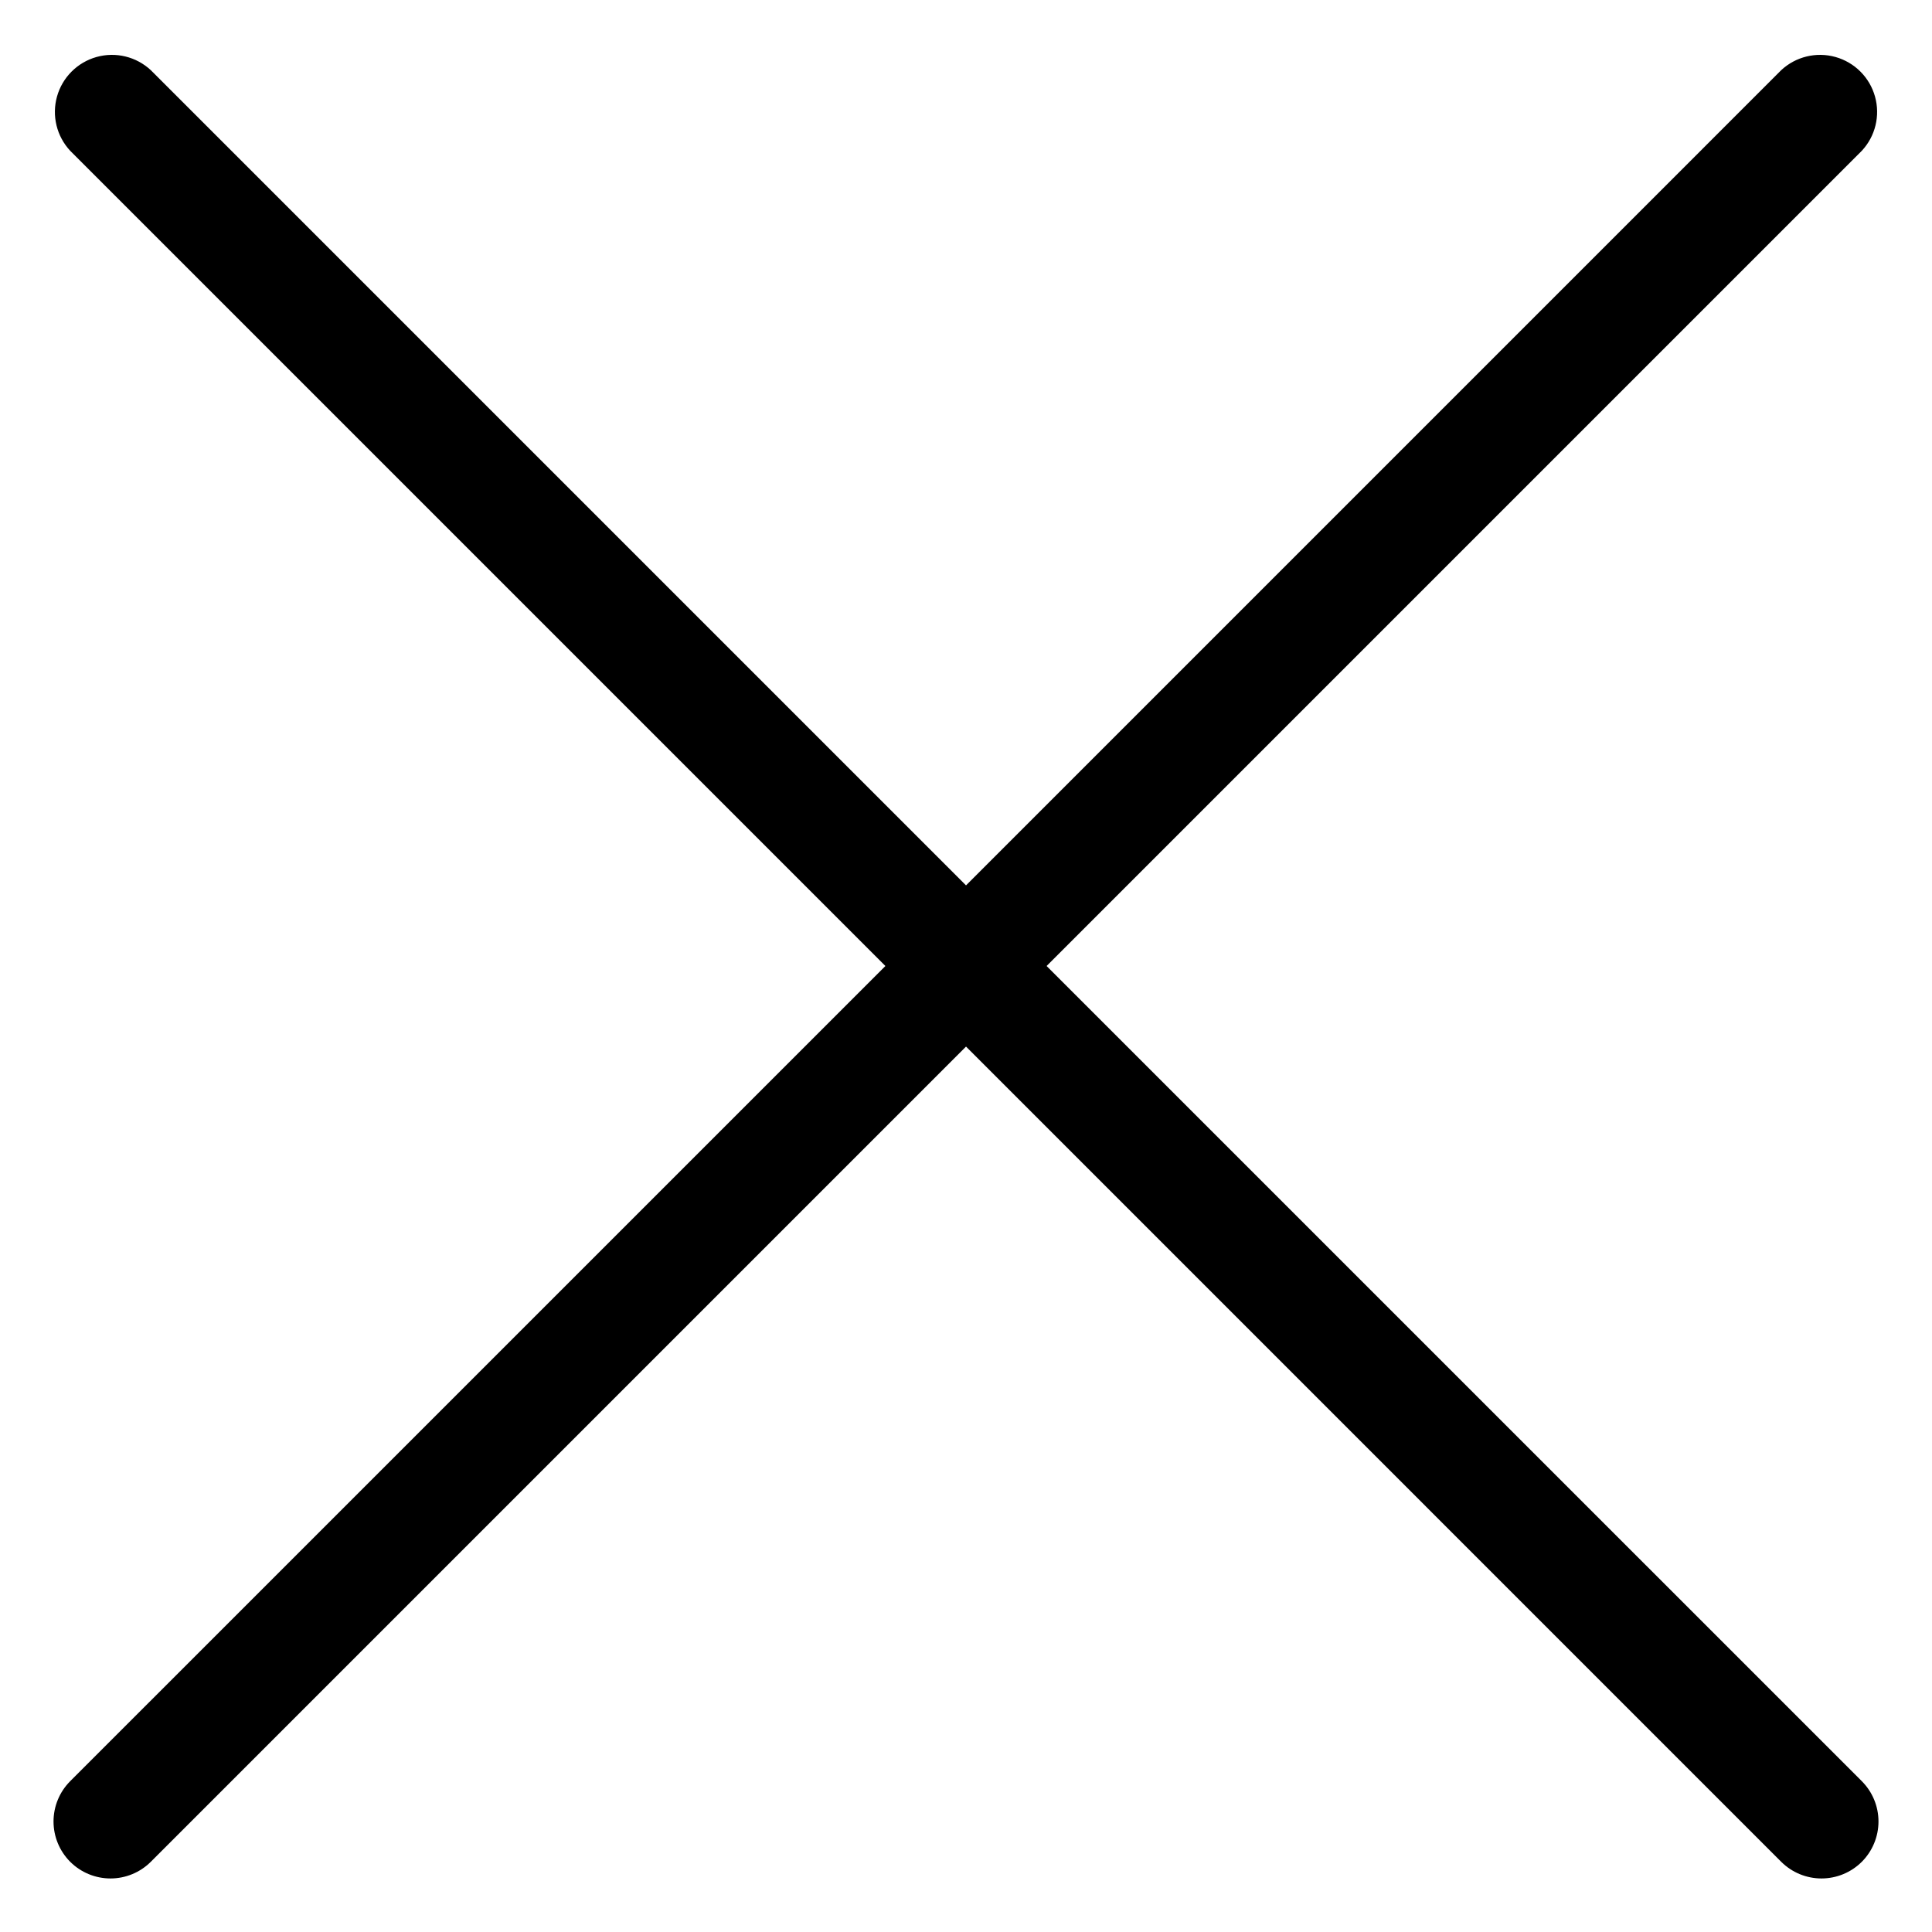
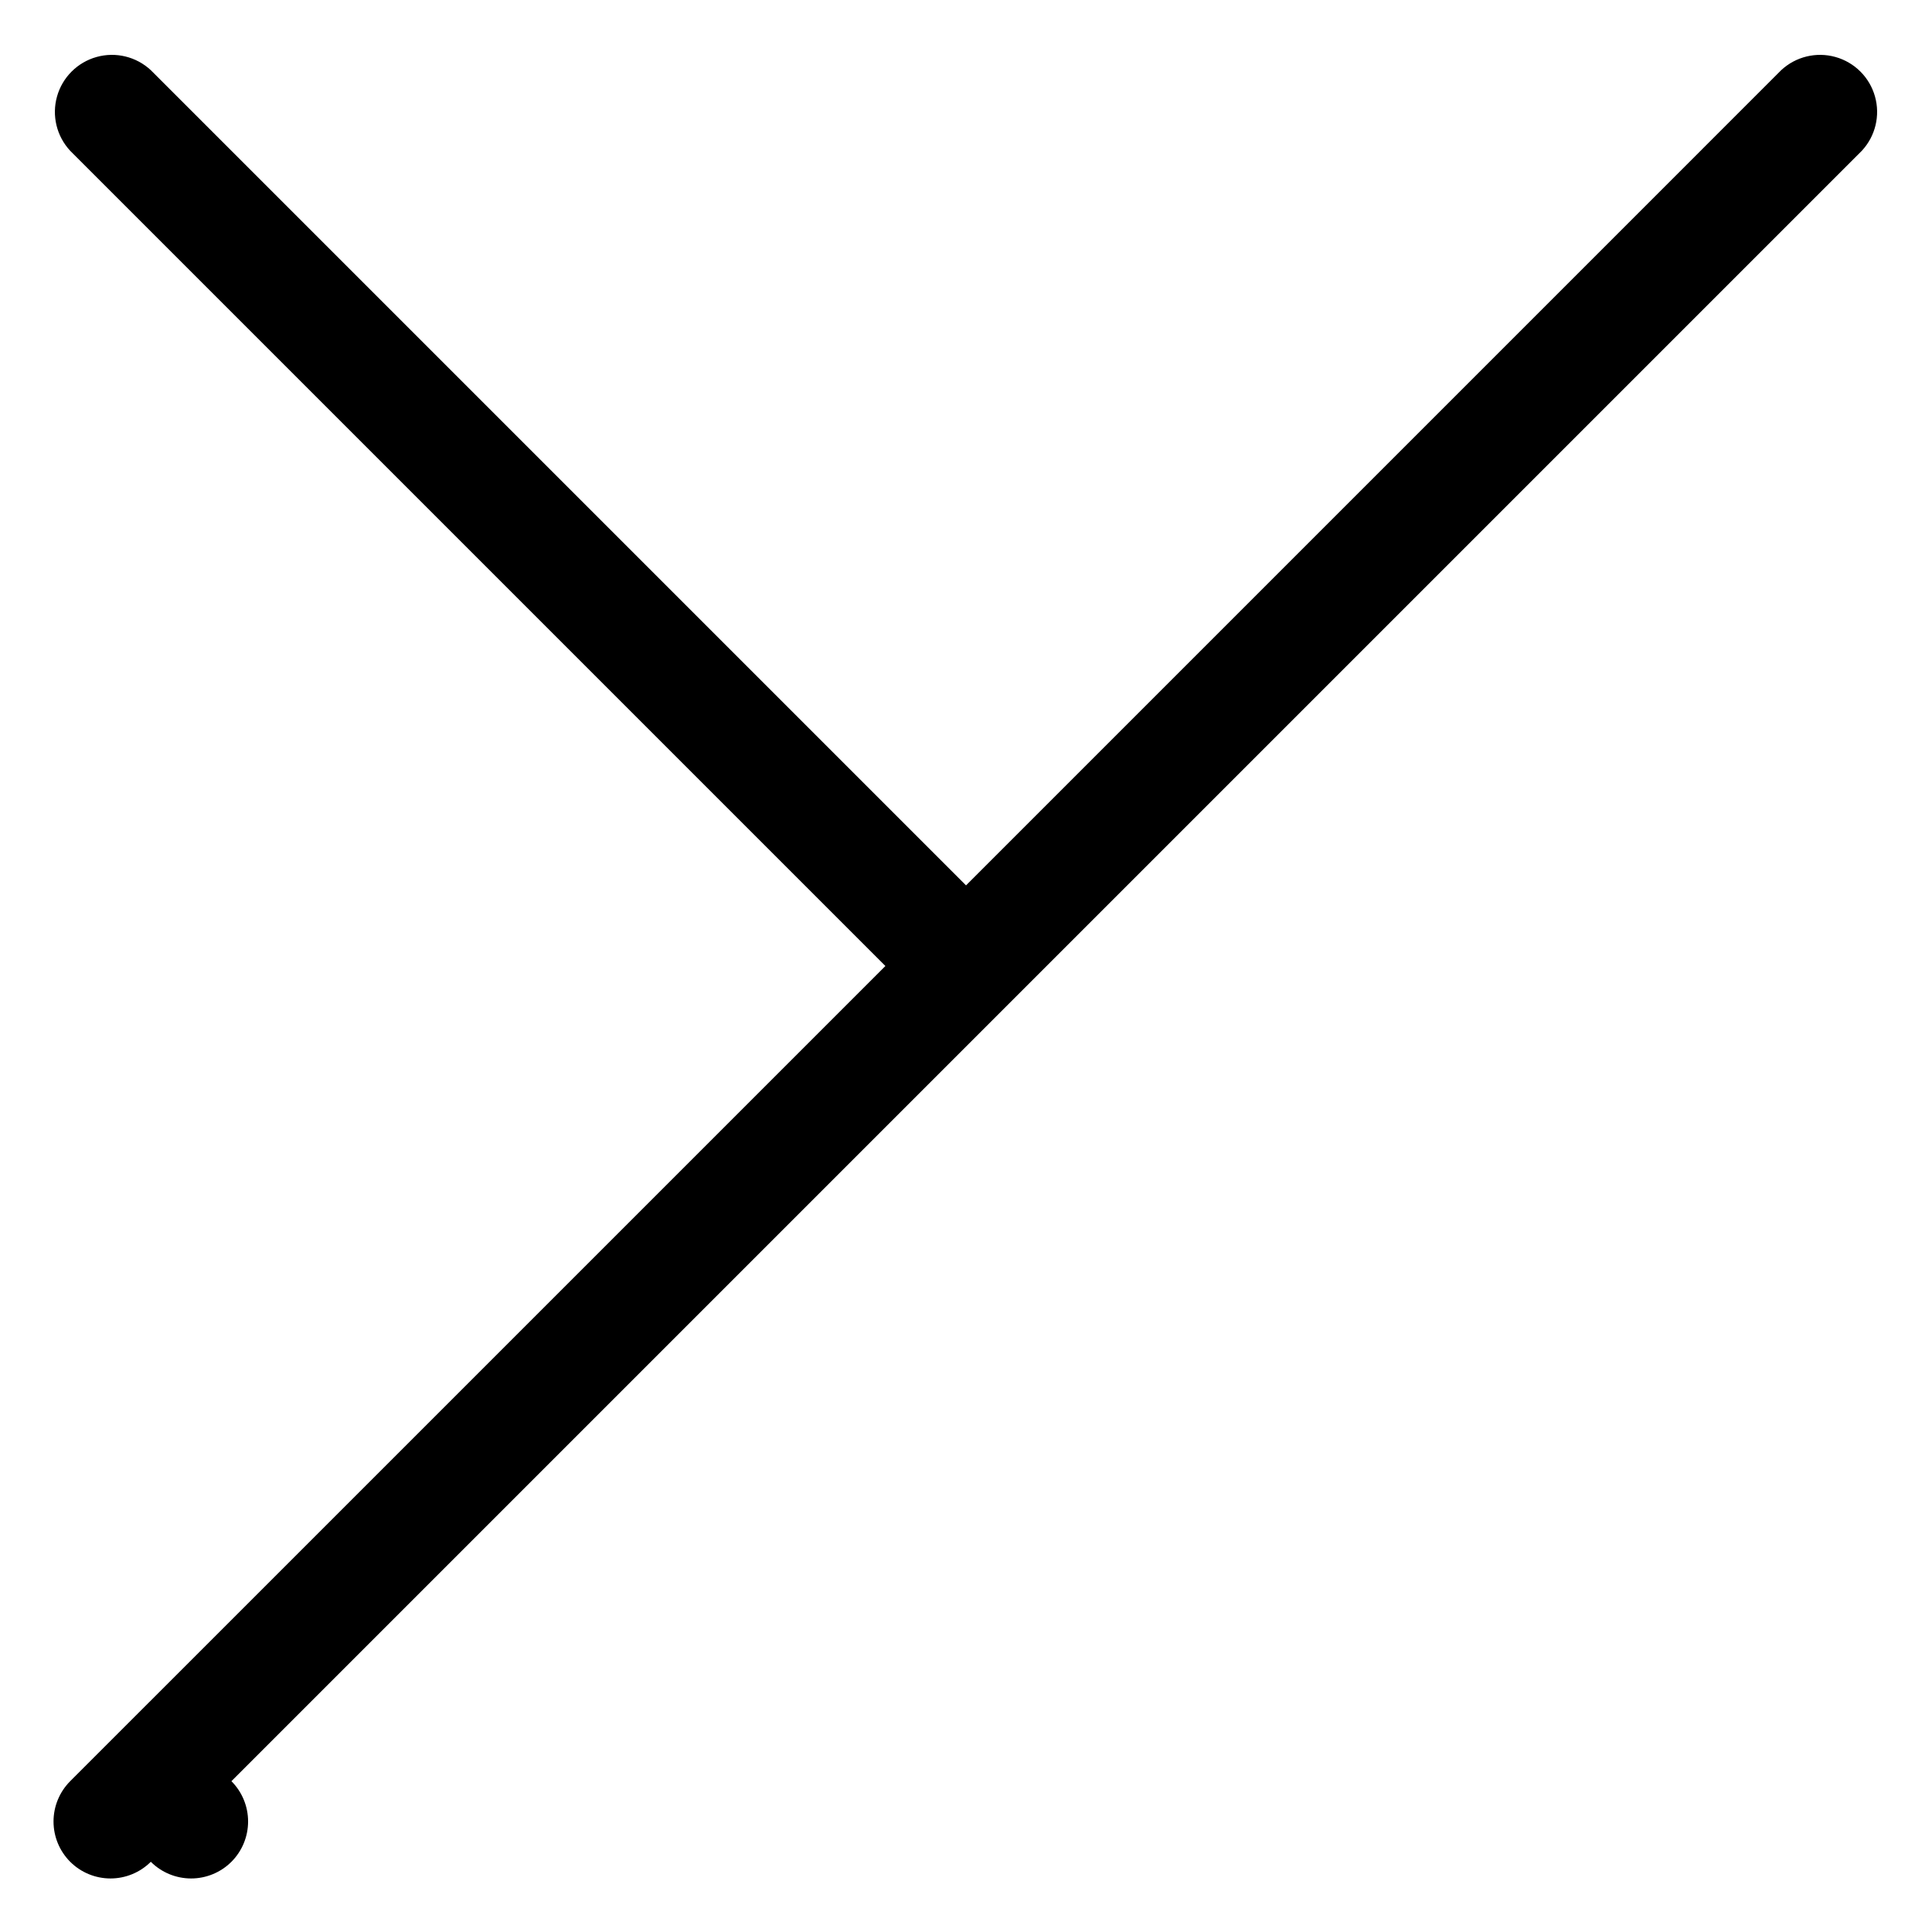
<svg xmlns="http://www.w3.org/2000/svg" fill="#000000" width="800px" height="800px" version="1.1" viewBox="144 144 512 512">
-   <path d="m421.36 400 216.04-216.04c3.594-3.859 4.918-9.309 3.492-14.387-1.422-5.078-5.391-9.043-10.469-10.469-5.074-1.426-10.527-0.102-14.387 3.492l-216.03 216.04-216.04-216.04c-3.859-3.594-9.309-4.918-14.387-3.492s-9.043 5.391-10.469 10.469-0.102 10.527 3.492 14.387l216.04 216.04-216.04 216.03c-2.828 2.836-4.418 6.676-4.418 10.68 0 4.008 1.59 7.848 4.418 10.684 2.836 2.828 6.676 4.418 10.684 4.418 4.004 0 7.848-1.59 10.68-4.418l216.04-216.04 216.03 216.04c2.836 2.828 6.676 4.418 10.68 4.418 4.008 0 7.848-1.59 10.684-4.418 2.828-2.836 4.418-6.676 4.418-10.684 0-4.004-1.59-7.844-4.418-10.68z" />
+   <path d="m421.36 400 216.04-216.04c3.594-3.859 4.918-9.309 3.492-14.387-1.422-5.078-5.391-9.043-10.469-10.469-5.074-1.426-10.527-0.102-14.387 3.492l-216.03 216.04-216.04-216.04c-3.859-3.594-9.309-4.918-14.387-3.492s-9.043 5.391-10.469 10.469-0.102 10.527 3.492 14.387l216.04 216.04-216.04 216.03c-2.828 2.836-4.418 6.676-4.418 10.68 0 4.008 1.59 7.848 4.418 10.684 2.836 2.828 6.676 4.418 10.684 4.418 4.004 0 7.848-1.59 10.68-4.418c2.836 2.828 6.676 4.418 10.68 4.418 4.008 0 7.848-1.59 10.684-4.418 2.828-2.836 4.418-6.676 4.418-10.684 0-4.004-1.59-7.844-4.418-10.68z" />
</svg>